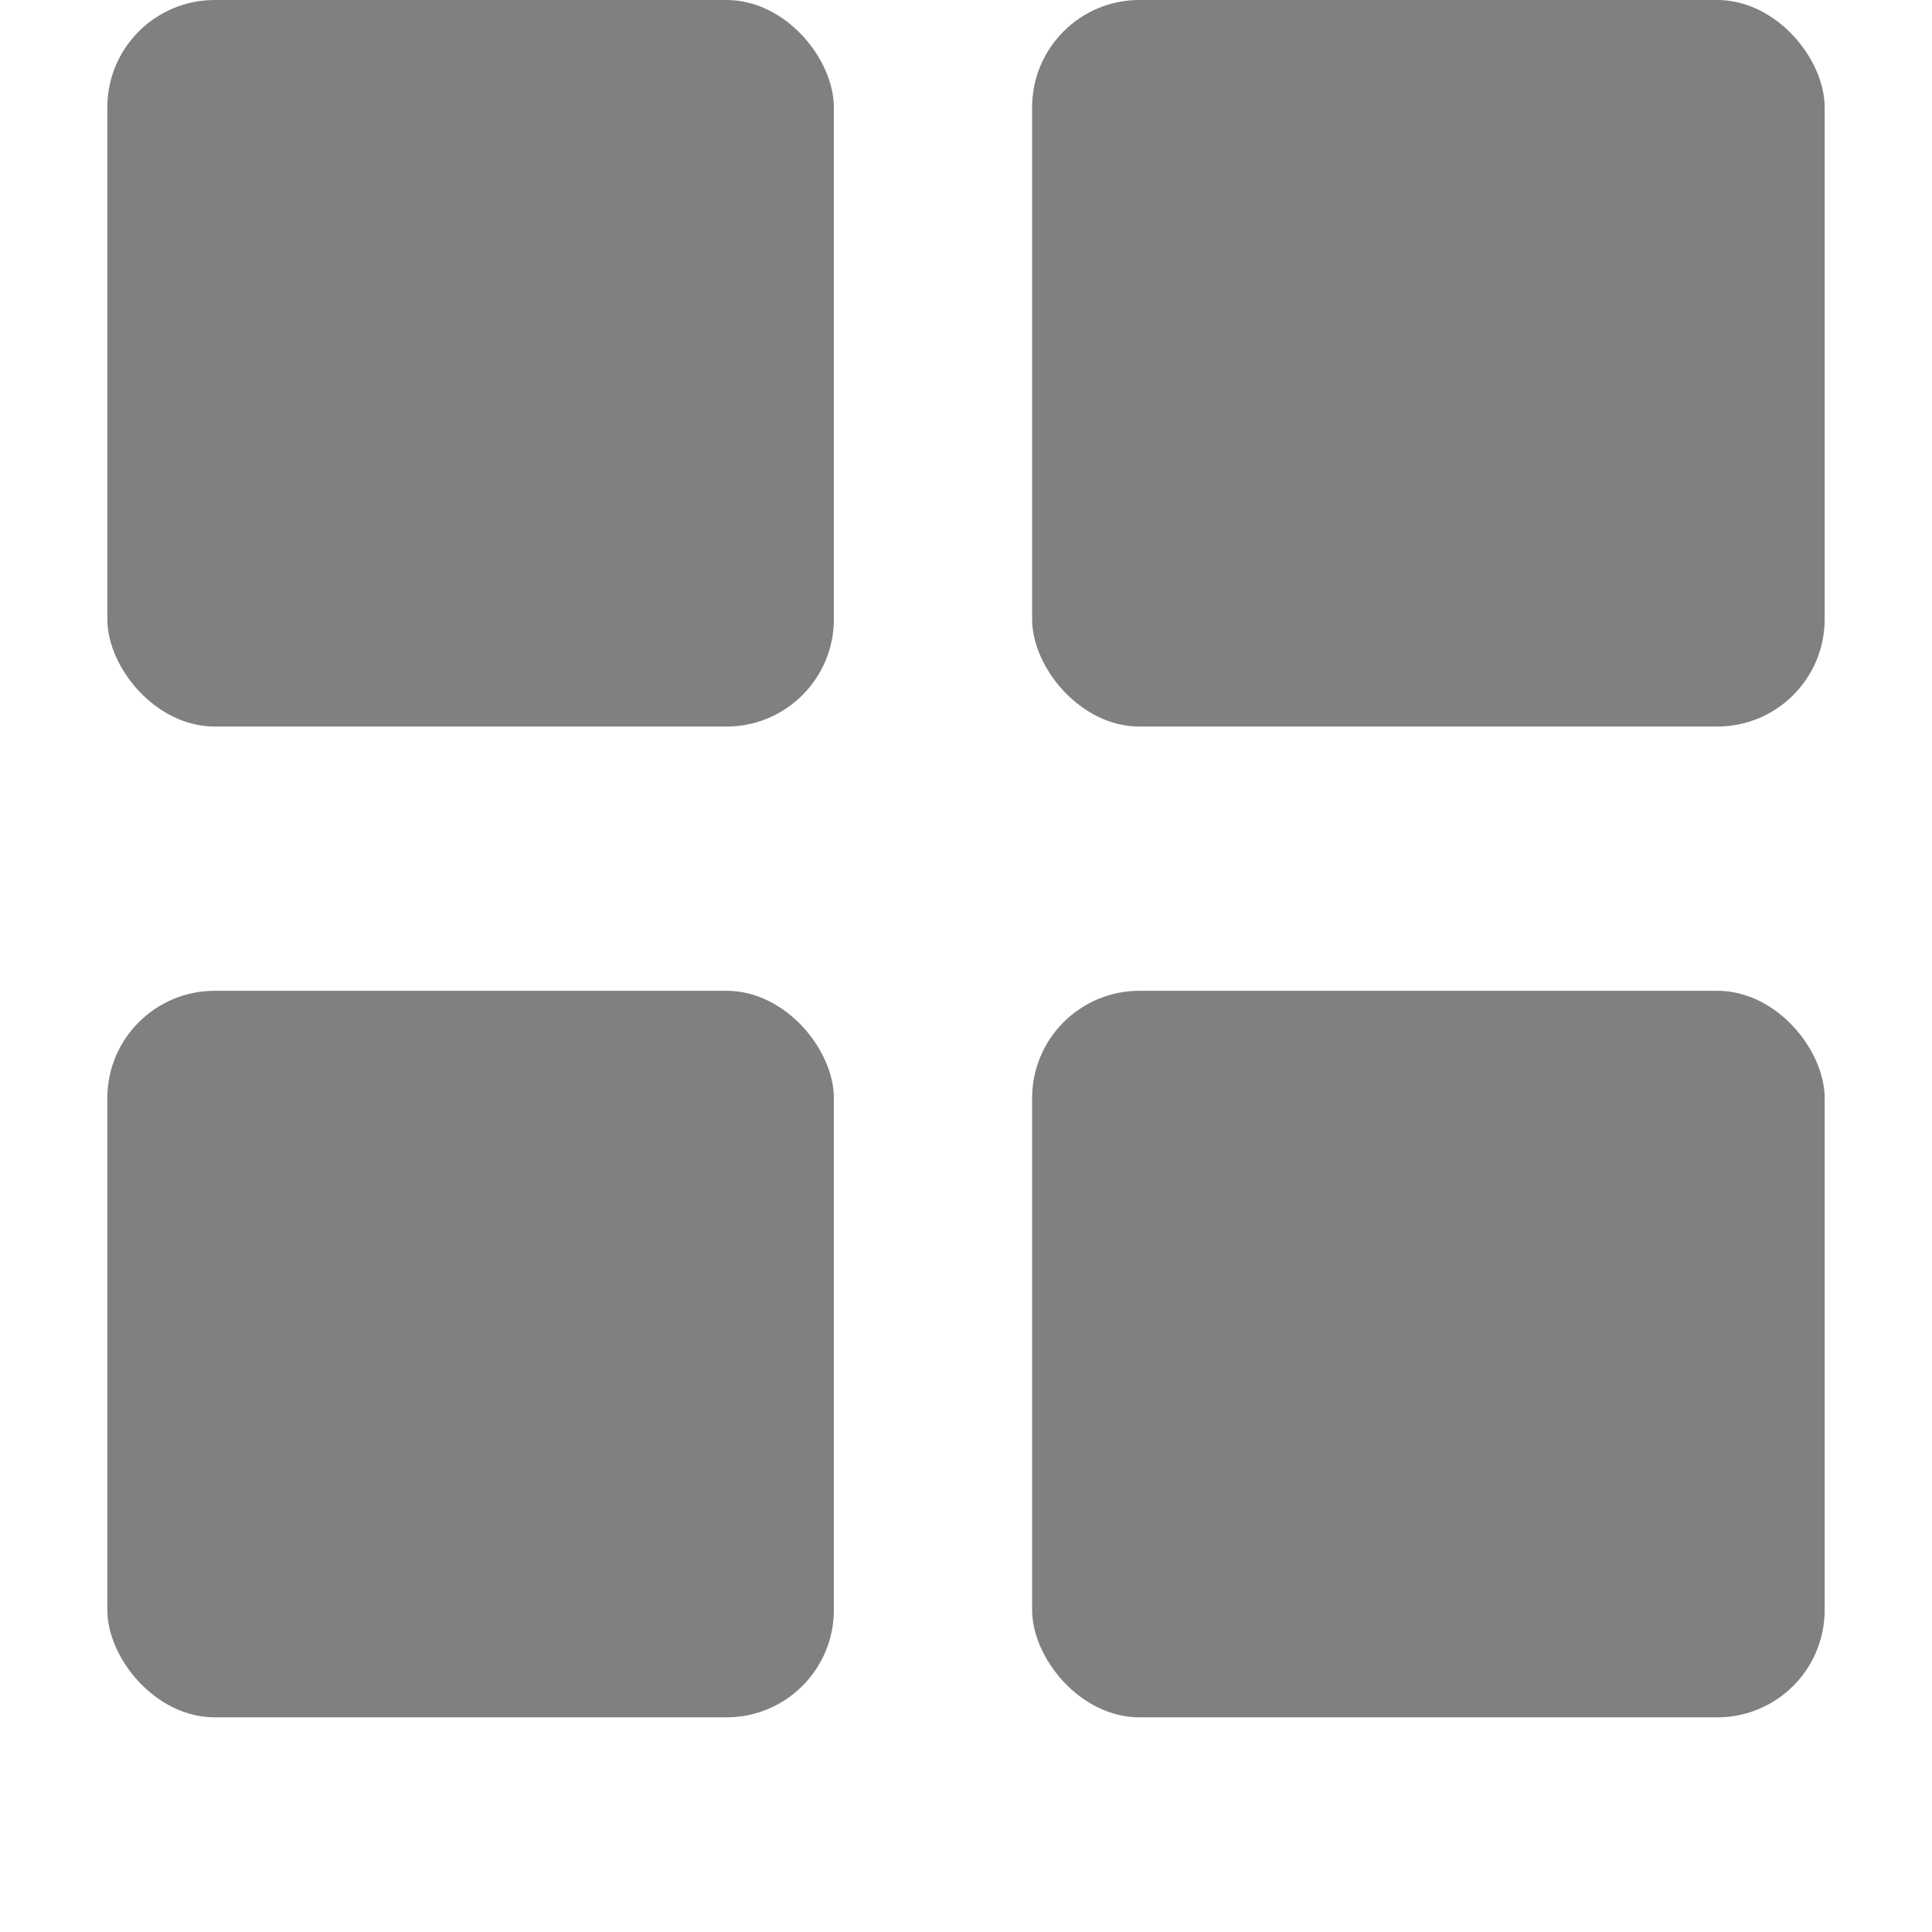
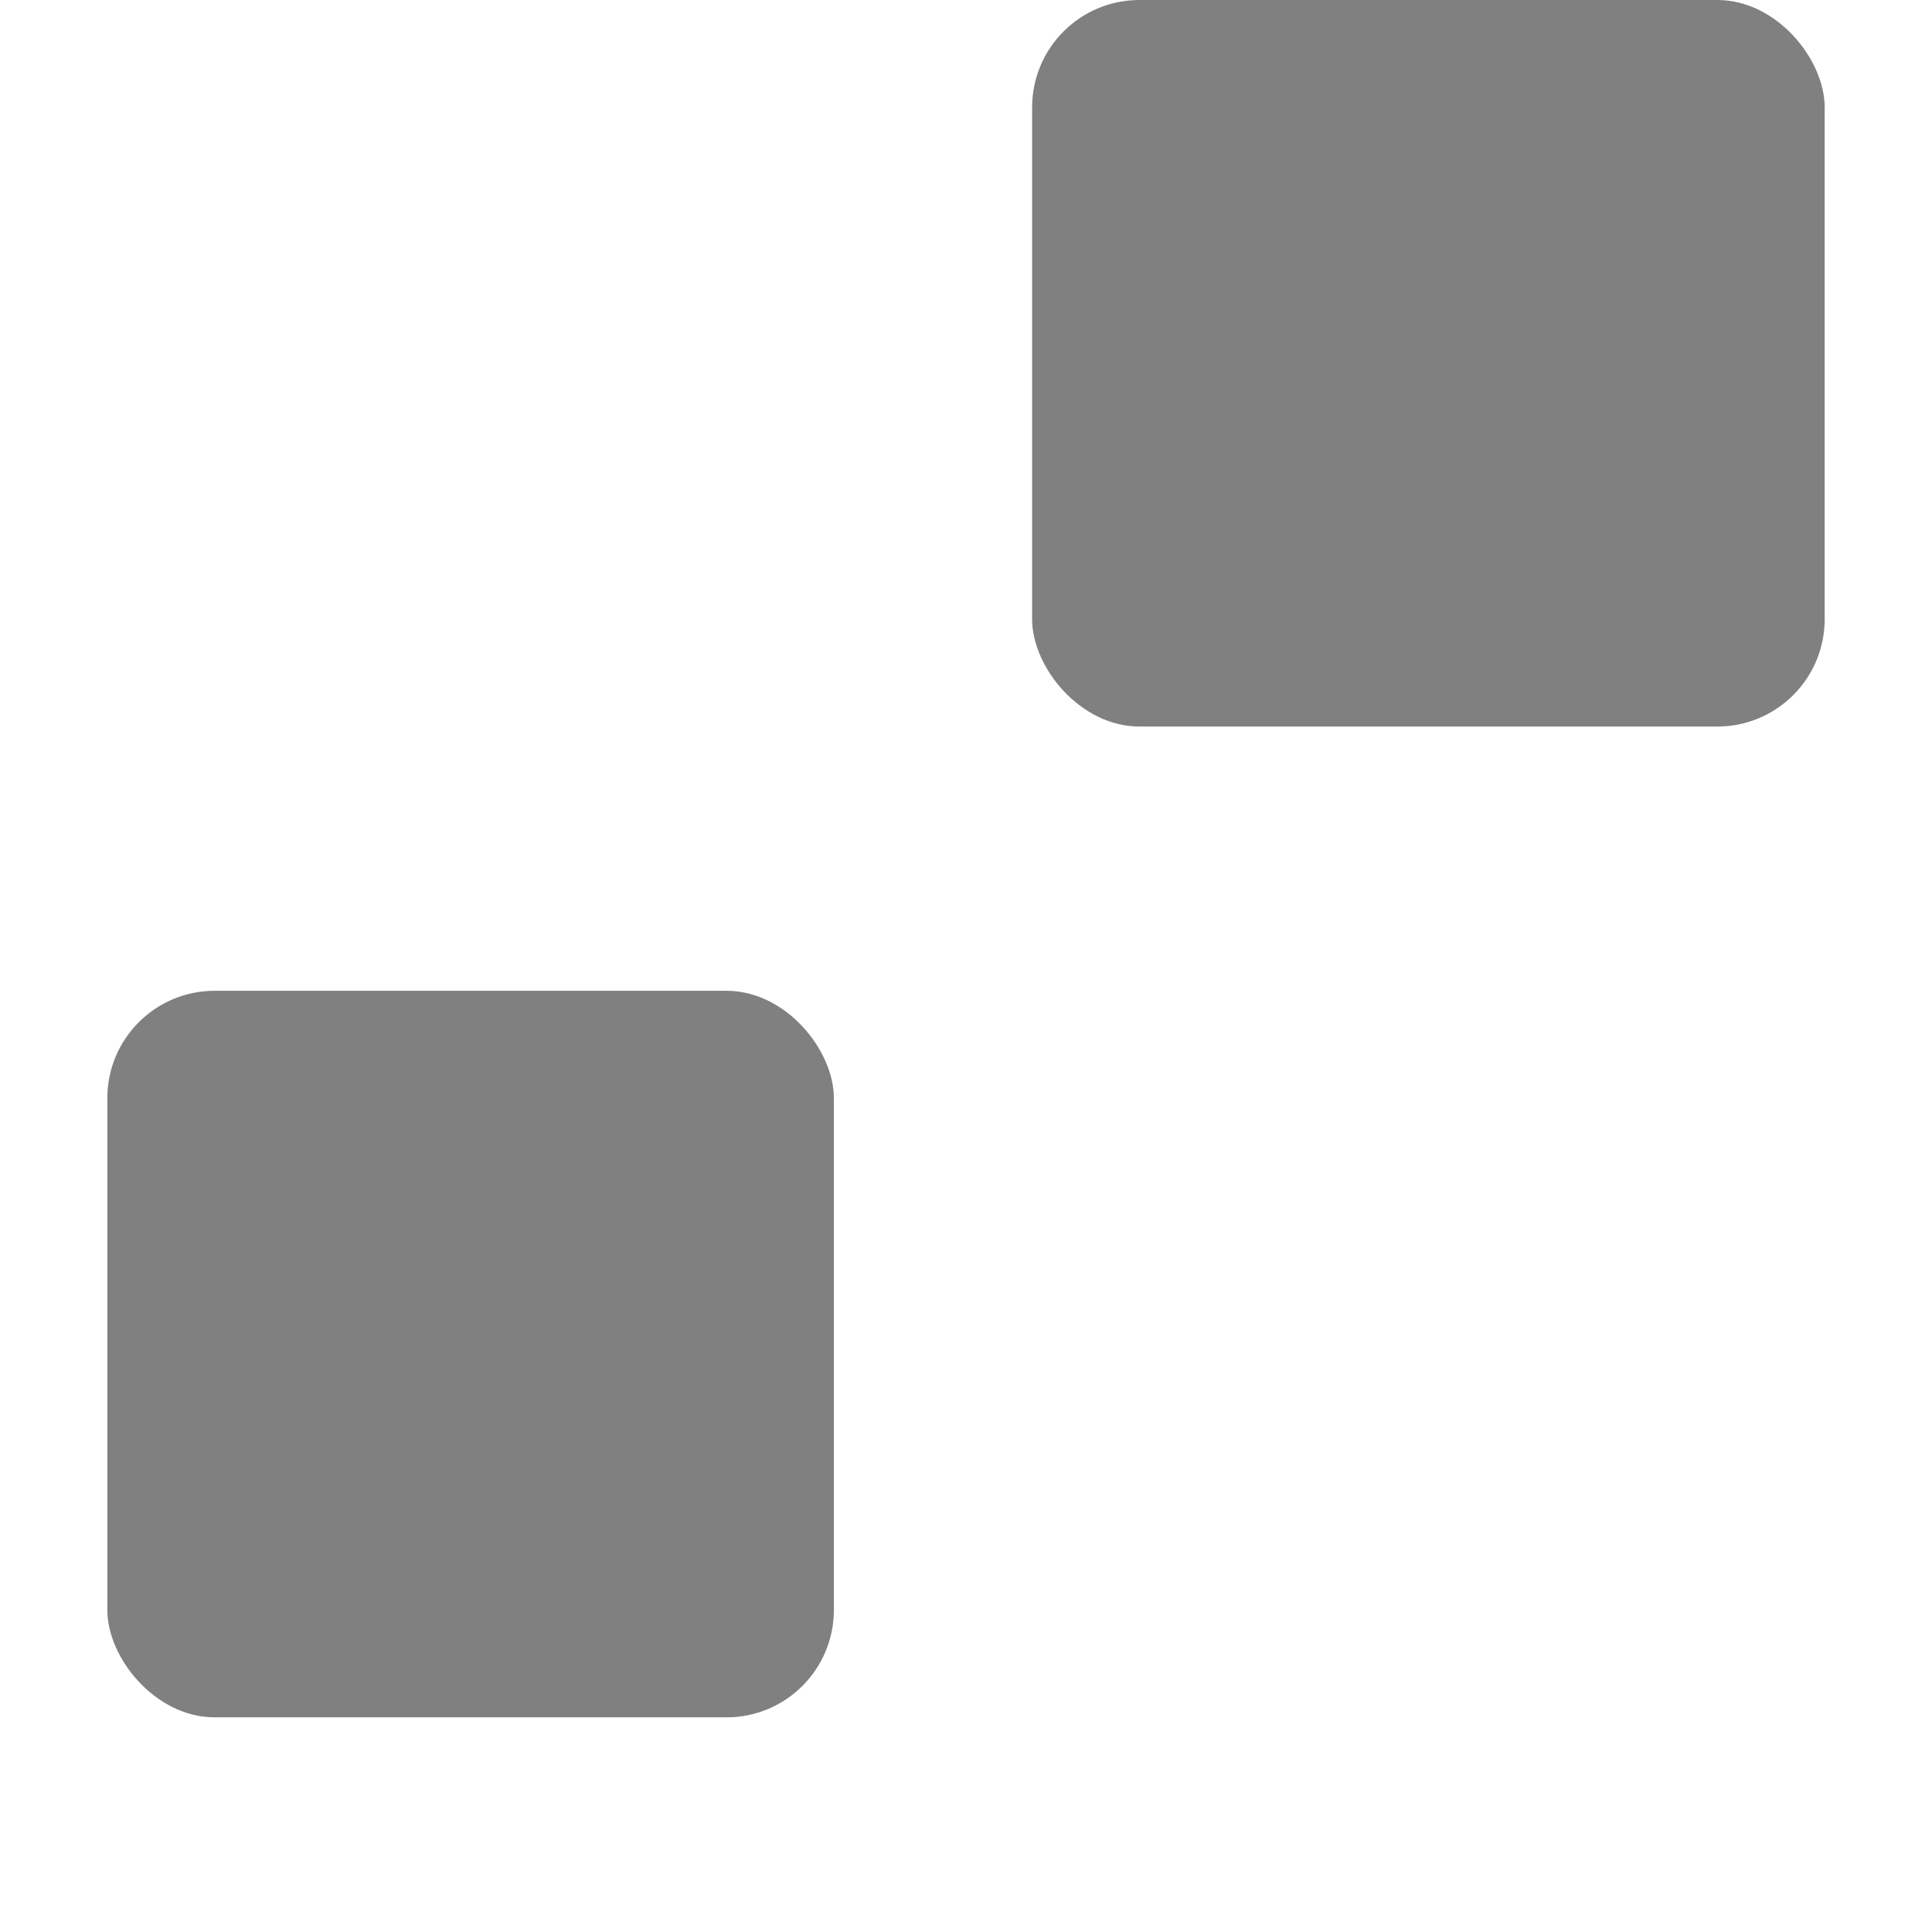
<svg xmlns="http://www.w3.org/2000/svg" class="MuiSvgIcon-root jss3756 jss3763" focusable="false" viewBox="0 0 18 18" aria-hidden="true" width="18" height="18" fill="none">
  <g fill="#808080">
-     <rect x="1" width="6.769" height="6.769" rx="1" fill="#808080" />
    <rect x="9.616" width="7.384" height="6.769" rx="1" fill="#808080" />
    <rect x="1" y="9.231" width="6.769" height="6.769" rx="1" fill="#808080" />
-     <rect x="9.616" y="9.231" width="7.384" height="6.769" rx="1" fill="#808080" />
  </g>
  <defs>
    <filter id="filter0_d_187_64255" x="0" y="0" width="18" height="18" filterUnits="userSpaceOnUse" color-interpolation-filters="sRGB">
      <feFlood flood-opacity="0" result="BackgroundImageFix" />
      <feOffset dy="1" />
      <feBlend mode="normal" in2="BackgroundImageFix" result="effect1_dropShadow_187_64255" />
      <feBlend mode="normal" in="SourceGraphic" in2="effect1_dropShadow_187_64255" result="shape" />
    </filter>
  </defs>
</svg>